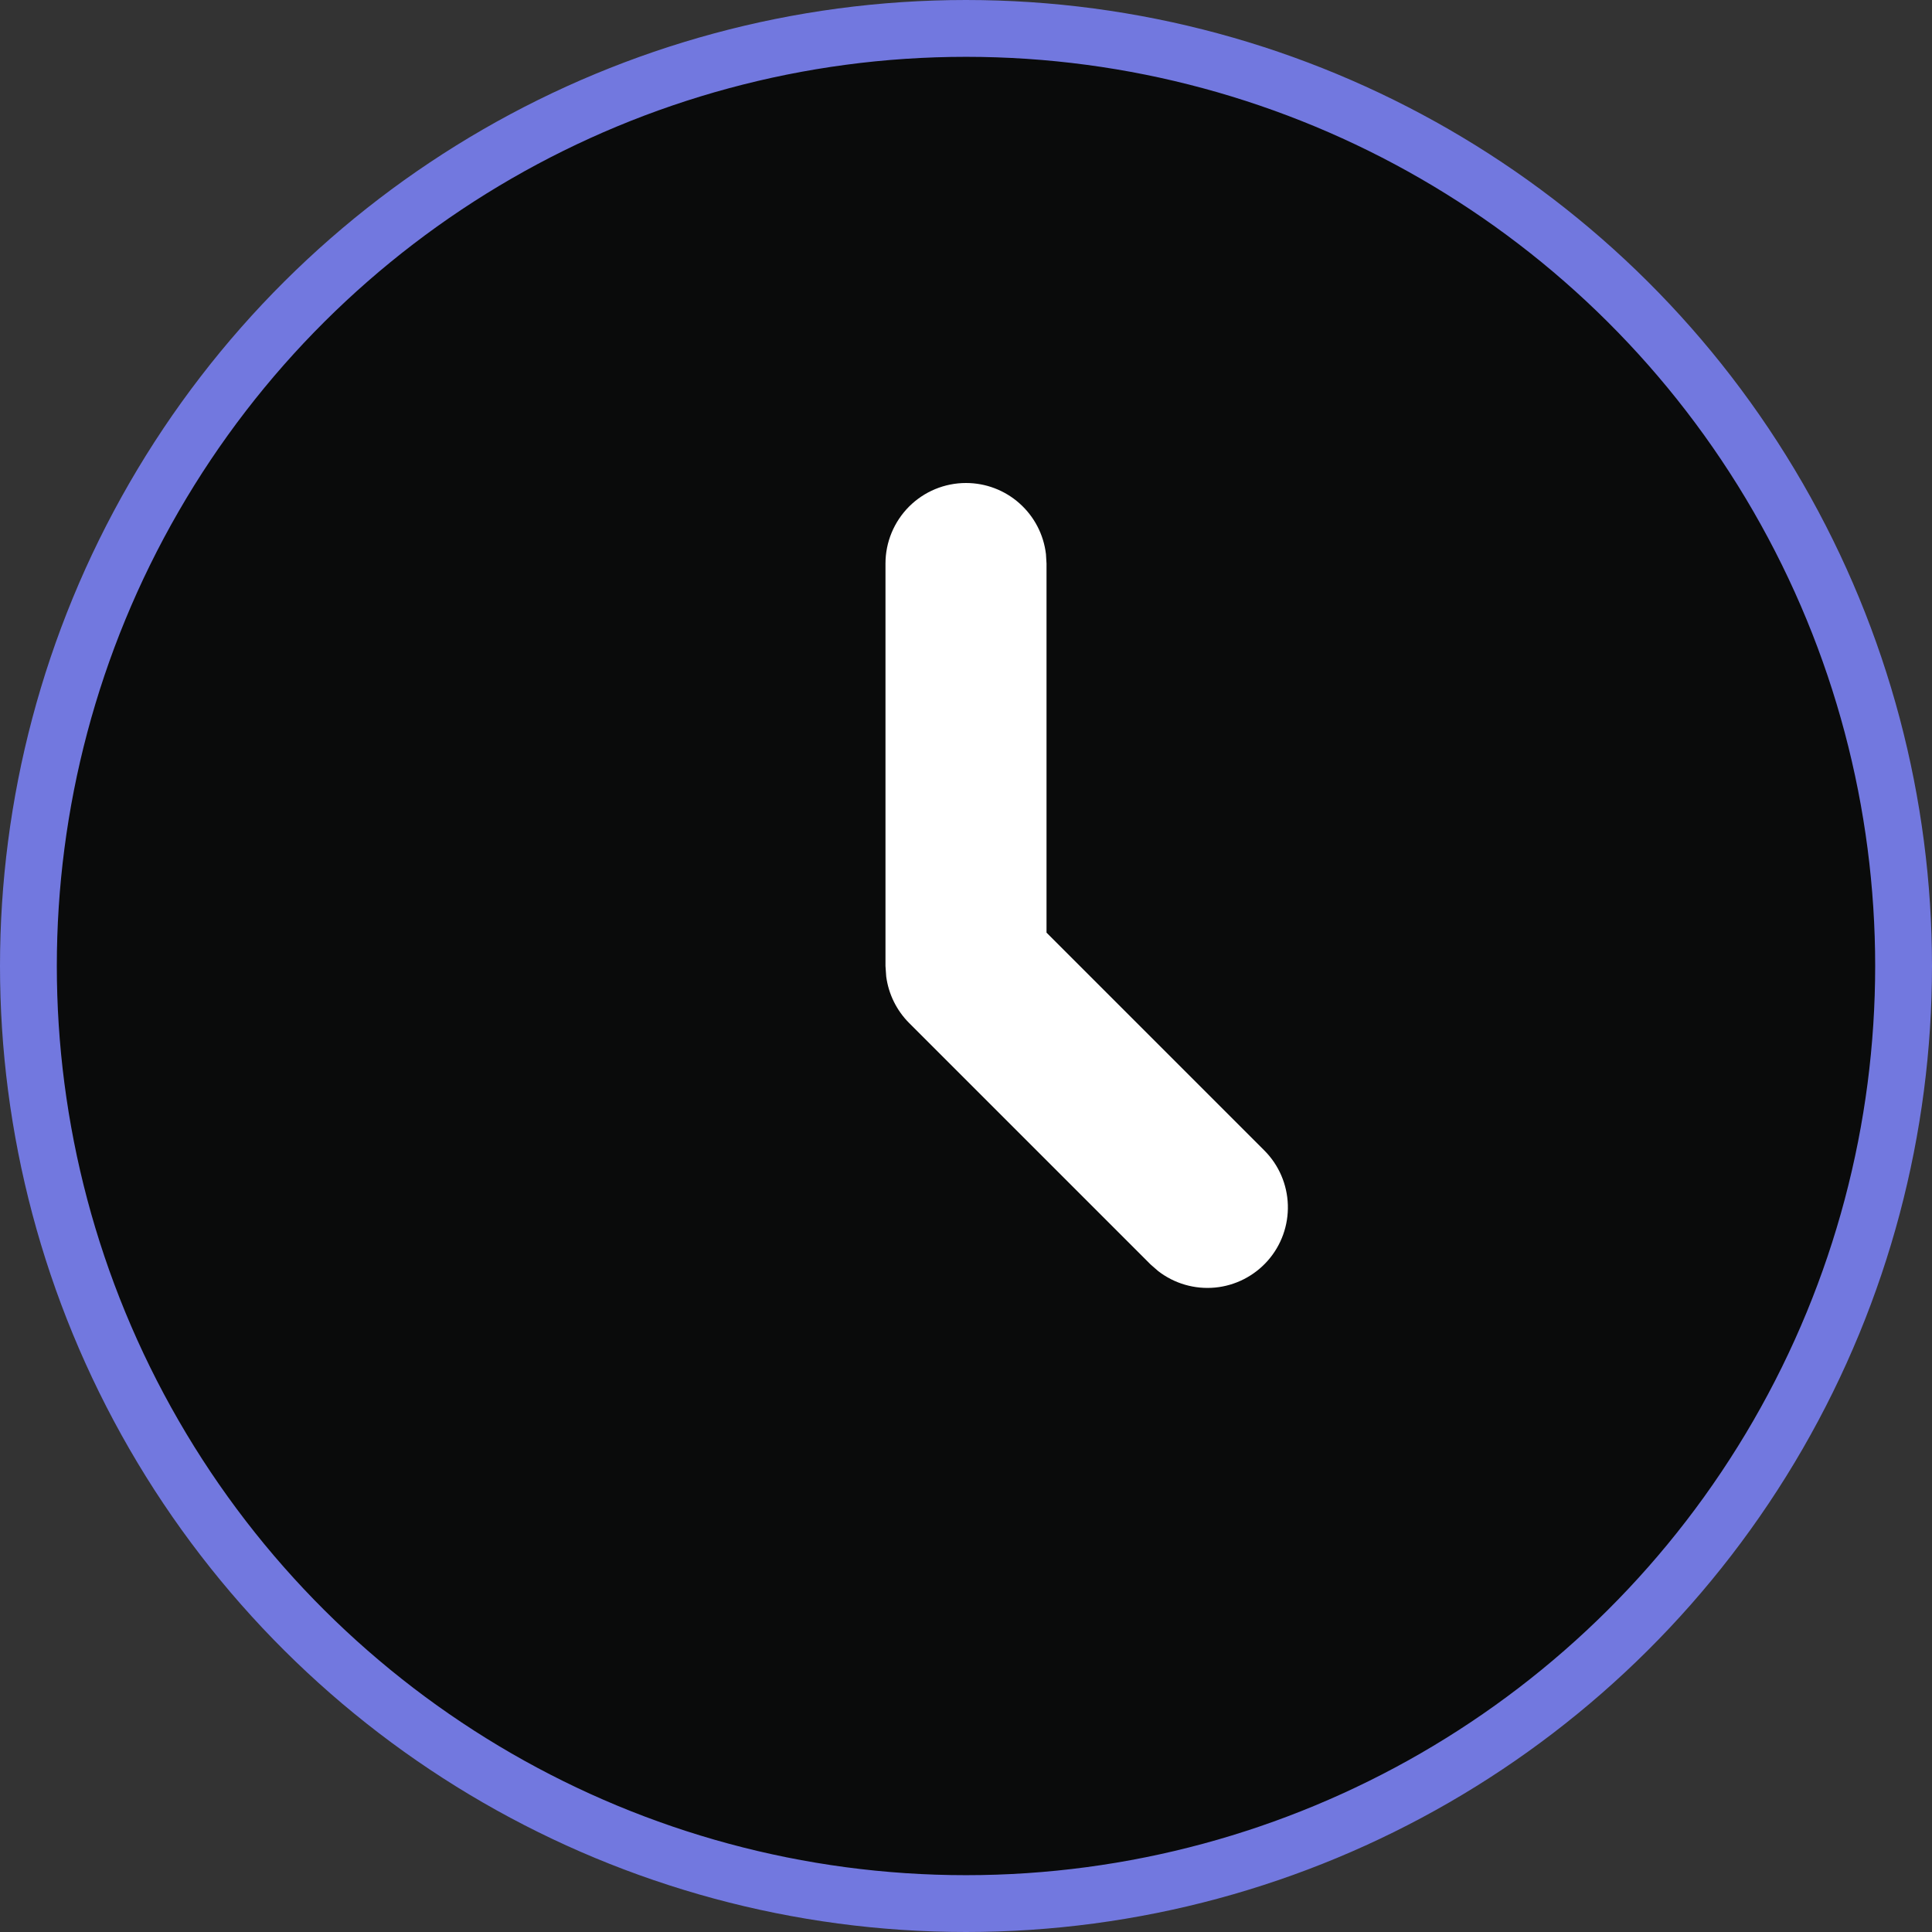
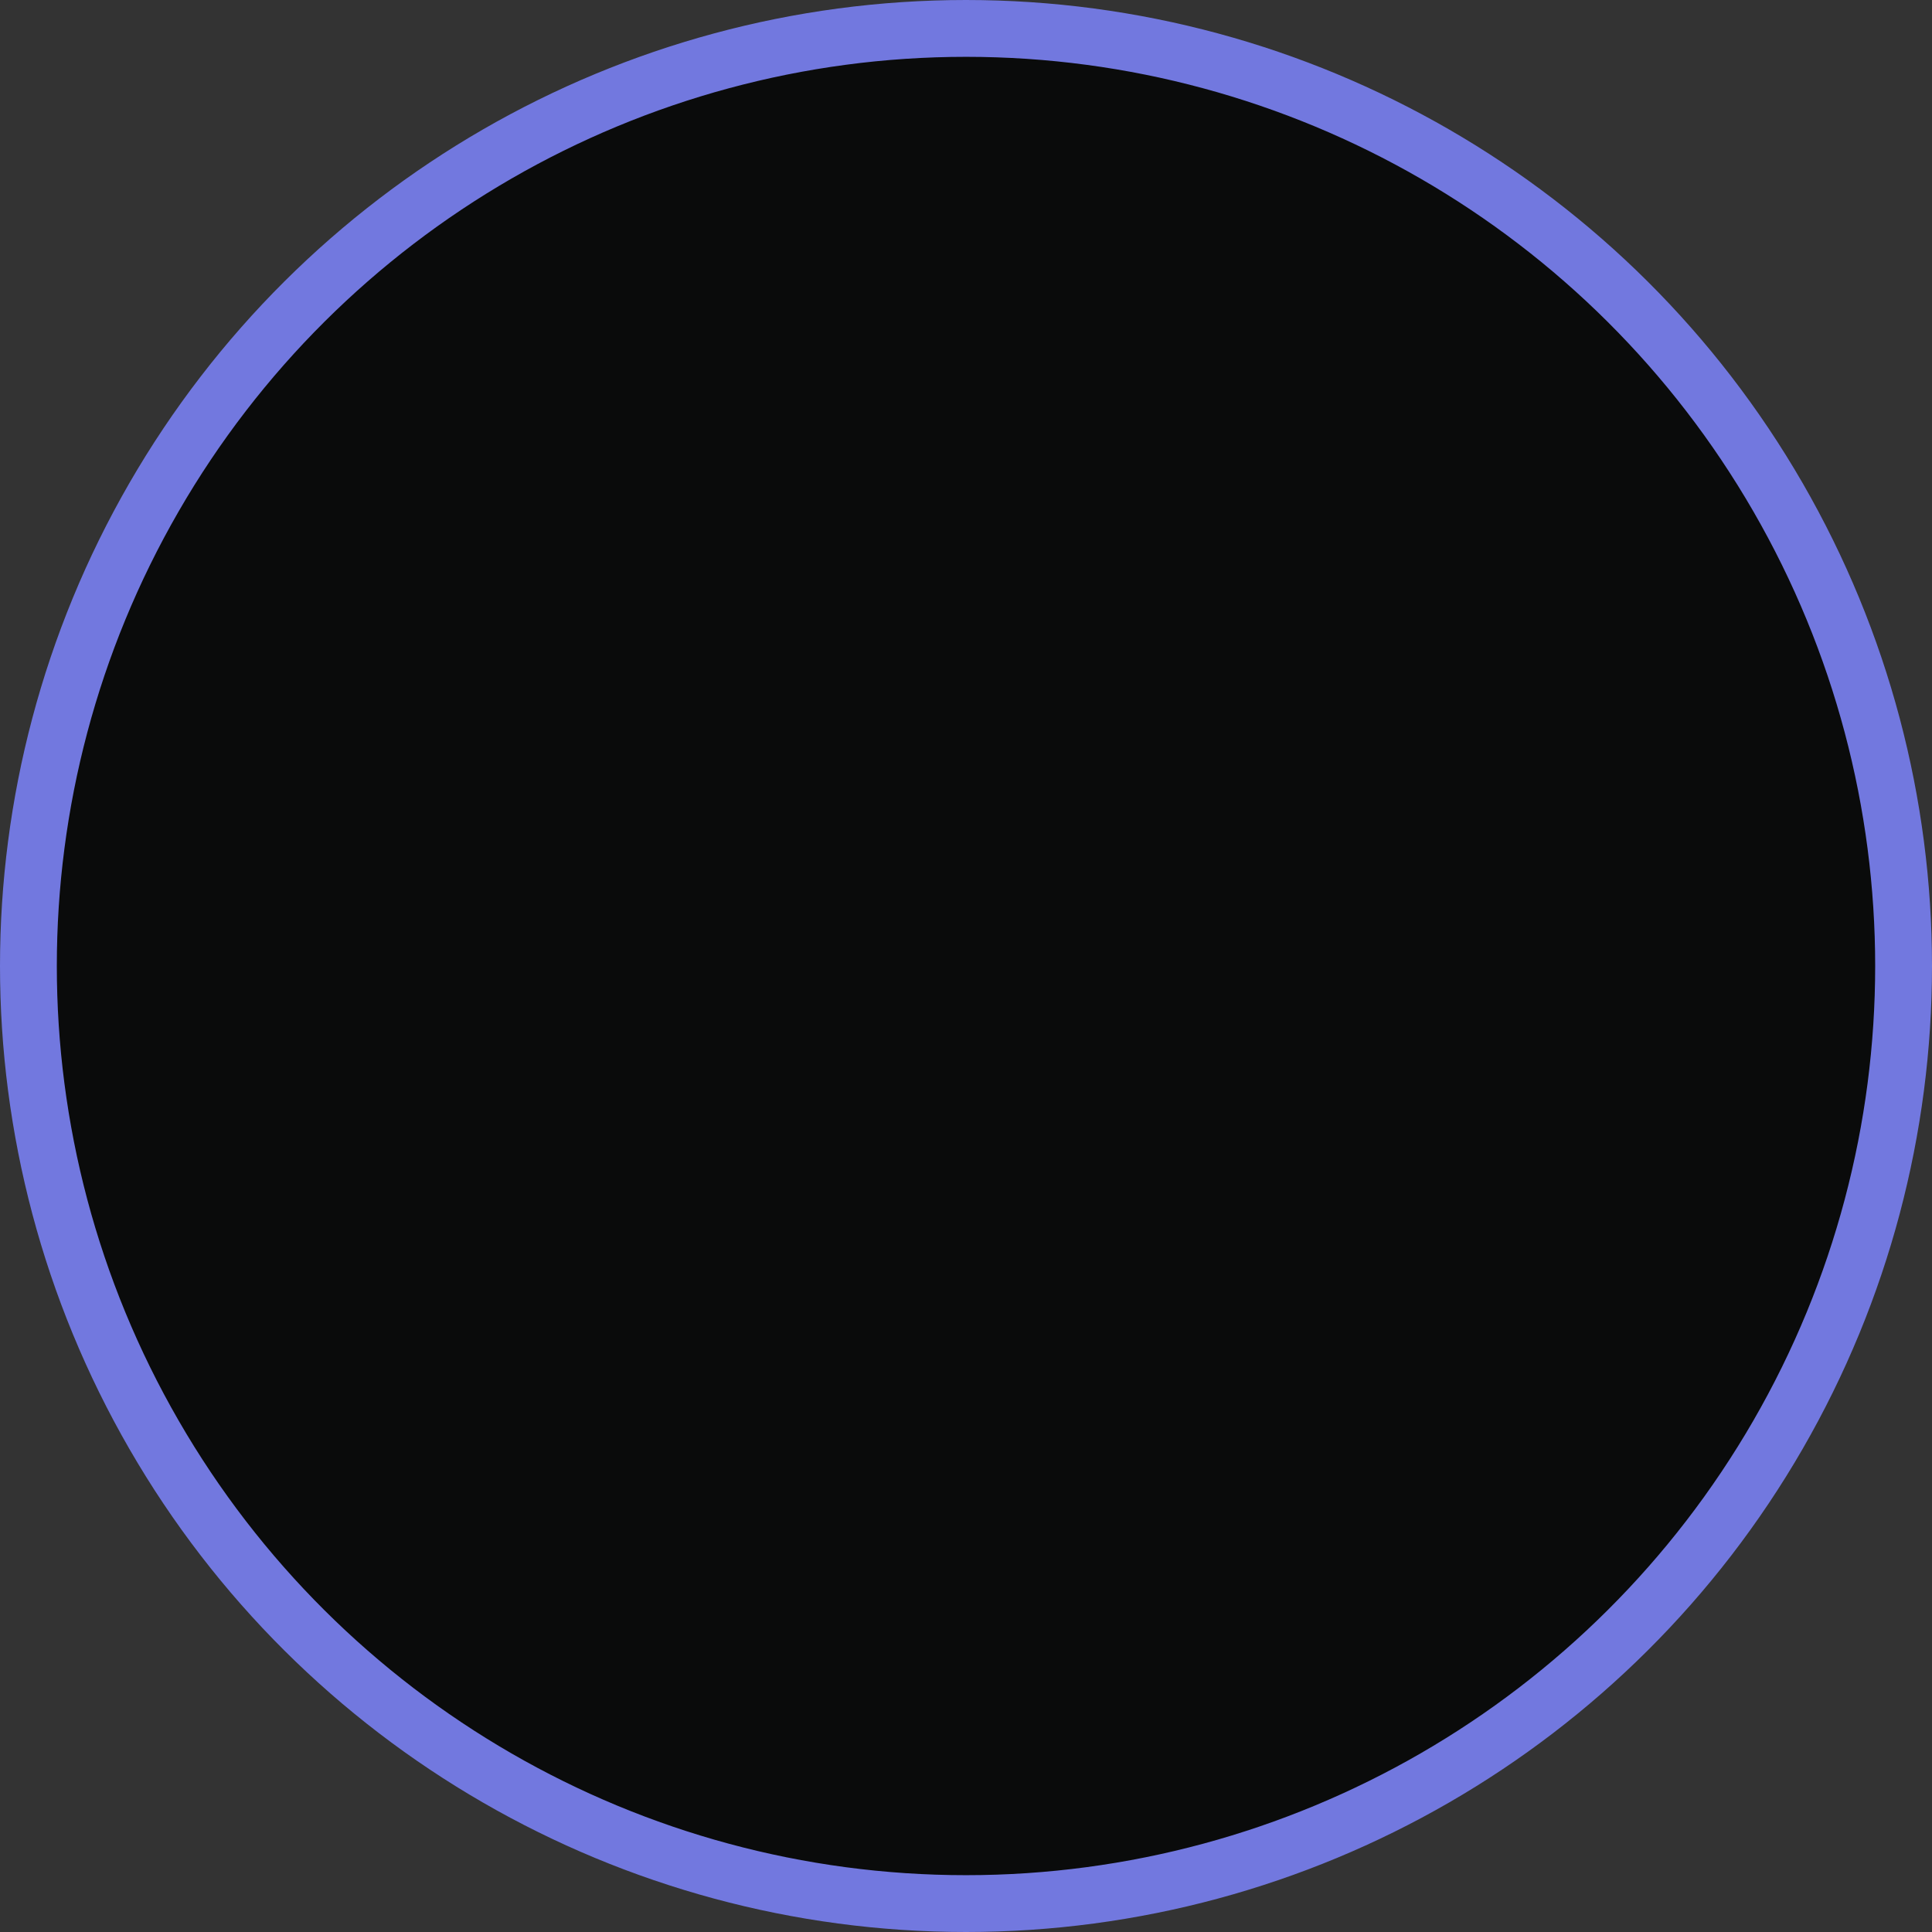
<svg xmlns="http://www.w3.org/2000/svg" width="34" height="34" viewBox="0 0 34 34" fill="none">
  <rect x="0" y="0" width="34" height="34" fill="#333333" stroke="none" />
  <circle cx="17" cy="17" r="16.5" transform="rotate(90 17 17)" fill="#0A0B0B" stroke="#7278DF" />
-   <path d="M17 8.5C17.347 8.5 17.682 8.627 17.941 8.858C18.201 9.089 18.366 9.406 18.407 9.751L18.417 9.917V16.413L22.252 20.248C22.506 20.503 22.653 20.845 22.664 21.205C22.675 21.565 22.549 21.915 22.311 22.185C22.073 22.455 21.741 22.625 21.383 22.659C21.024 22.693 20.666 22.589 20.382 22.369L20.248 22.252L15.998 18.002C15.778 17.781 15.637 17.494 15.596 17.186L15.583 17V9.917C15.583 9.541 15.733 9.181 15.998 8.915C16.264 8.649 16.624 8.5 17 8.5Z" fill="white" />
</svg>